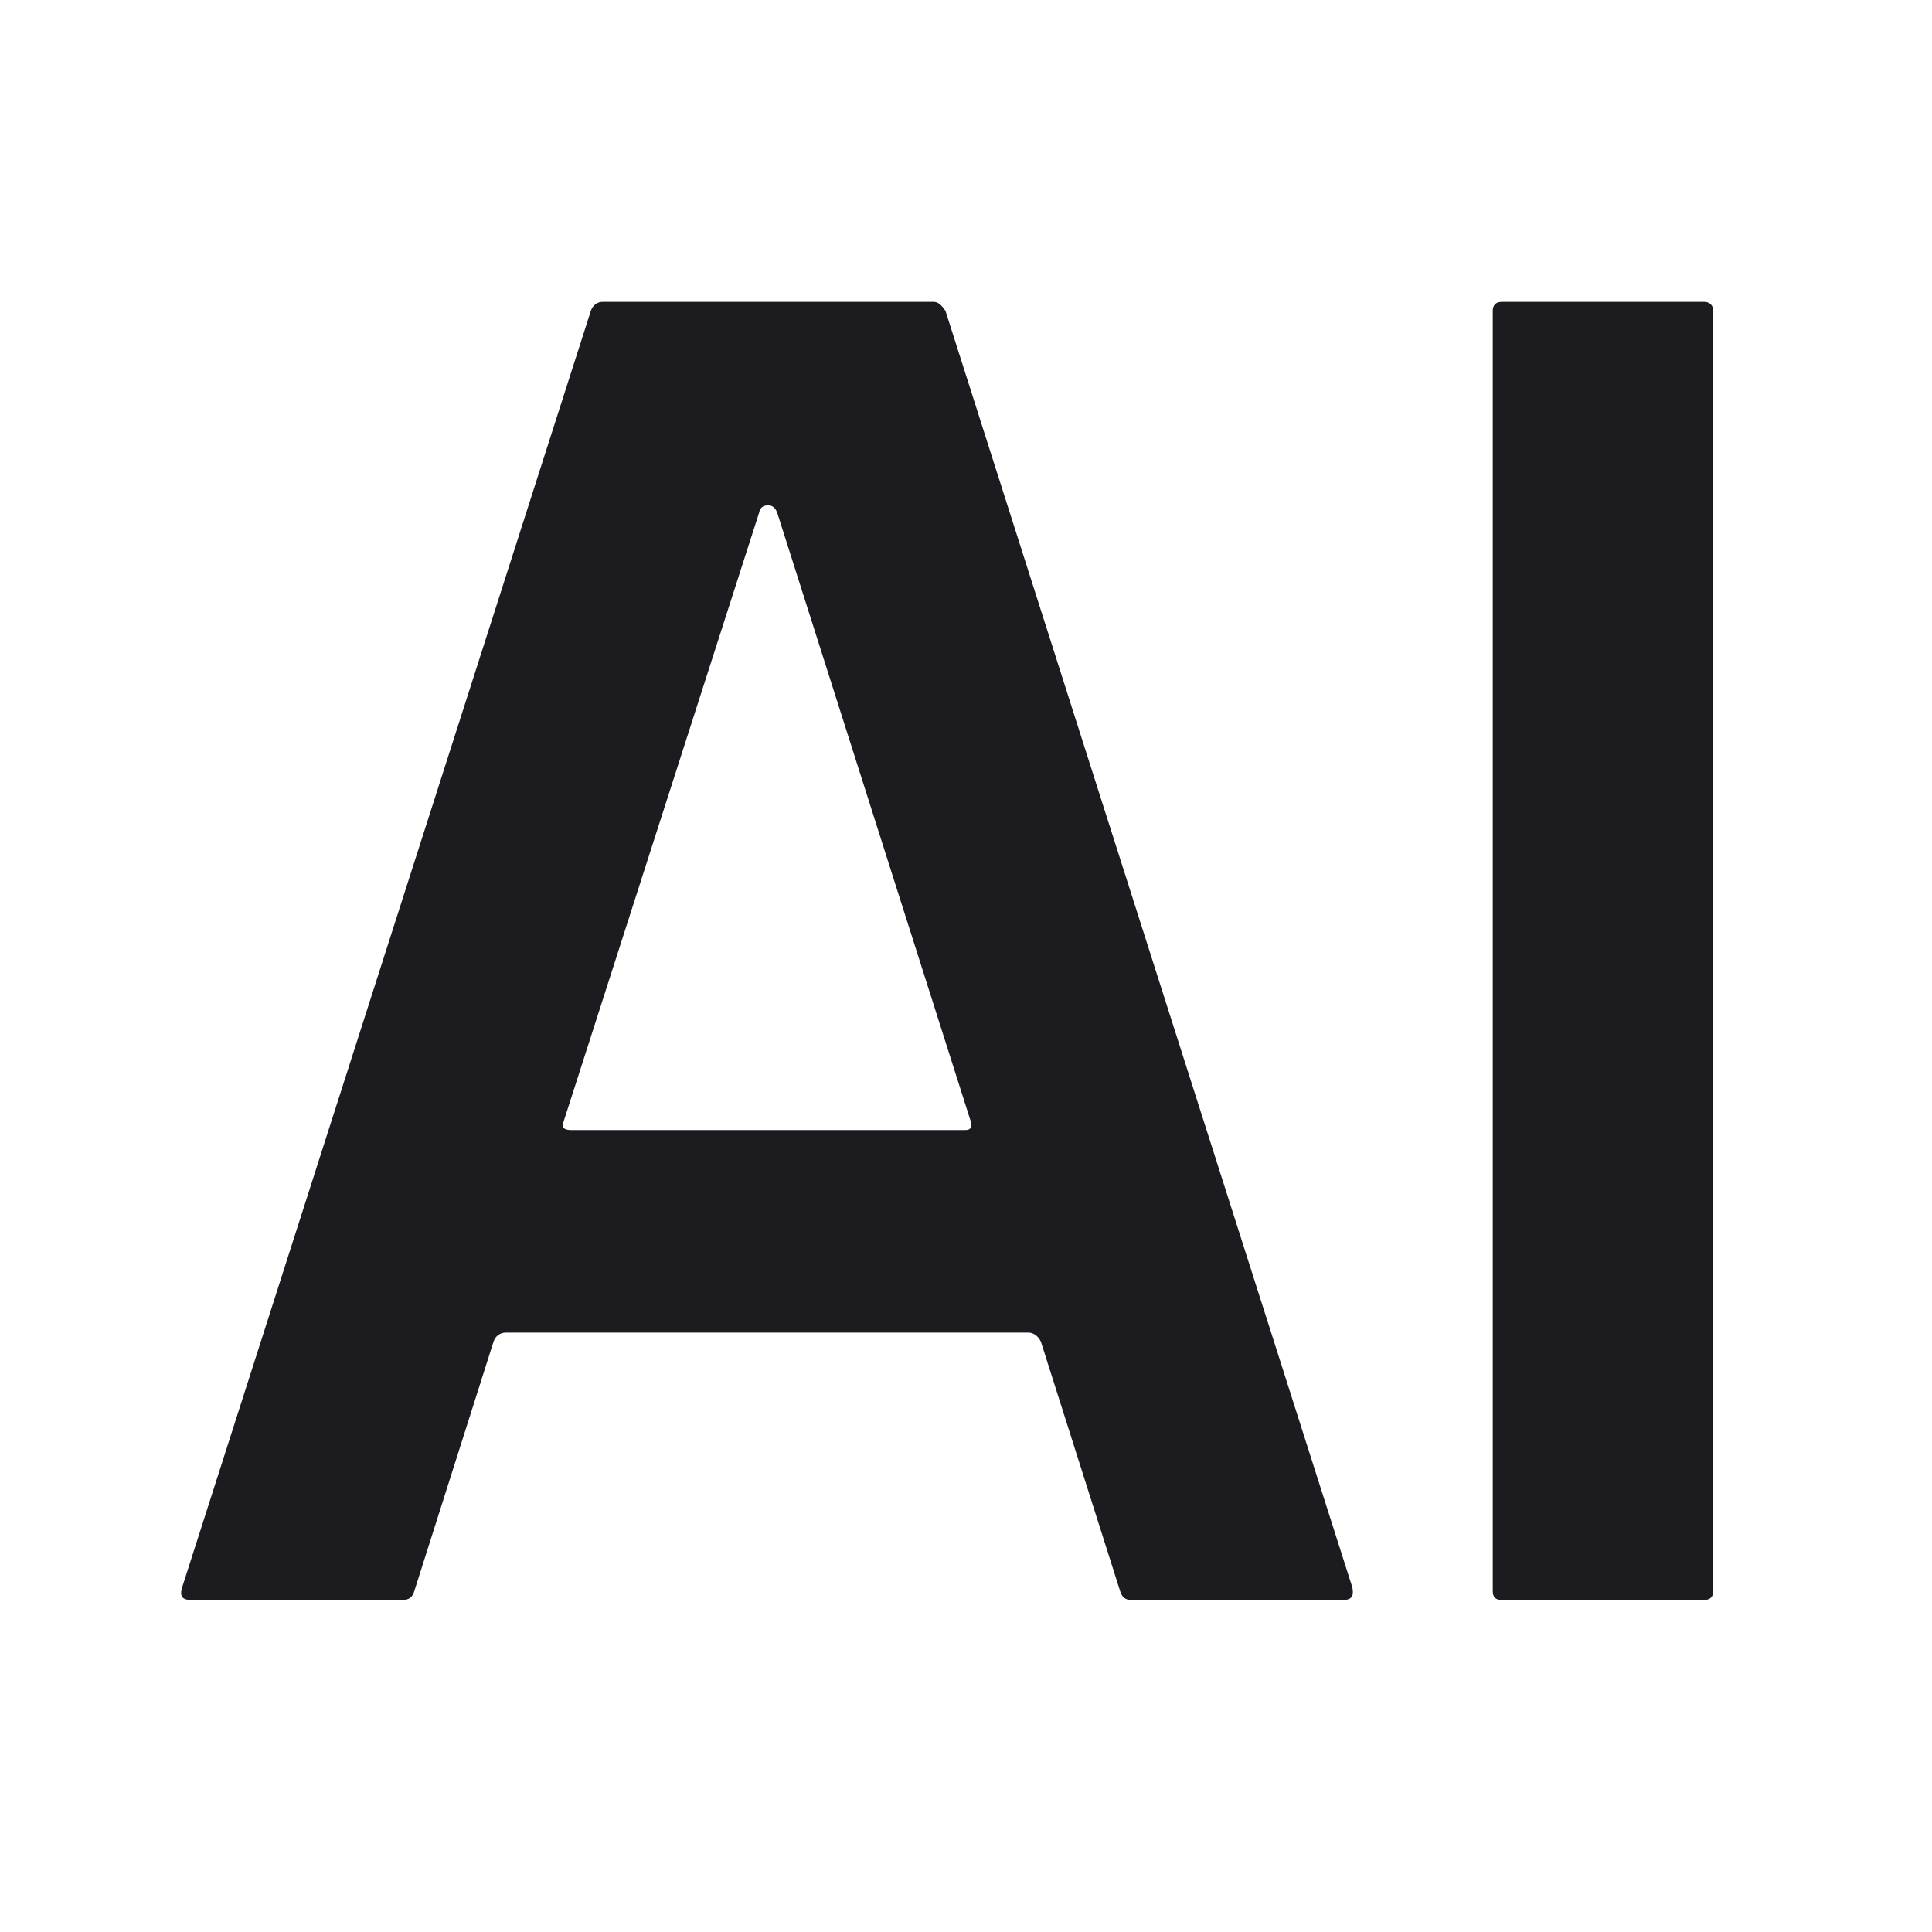
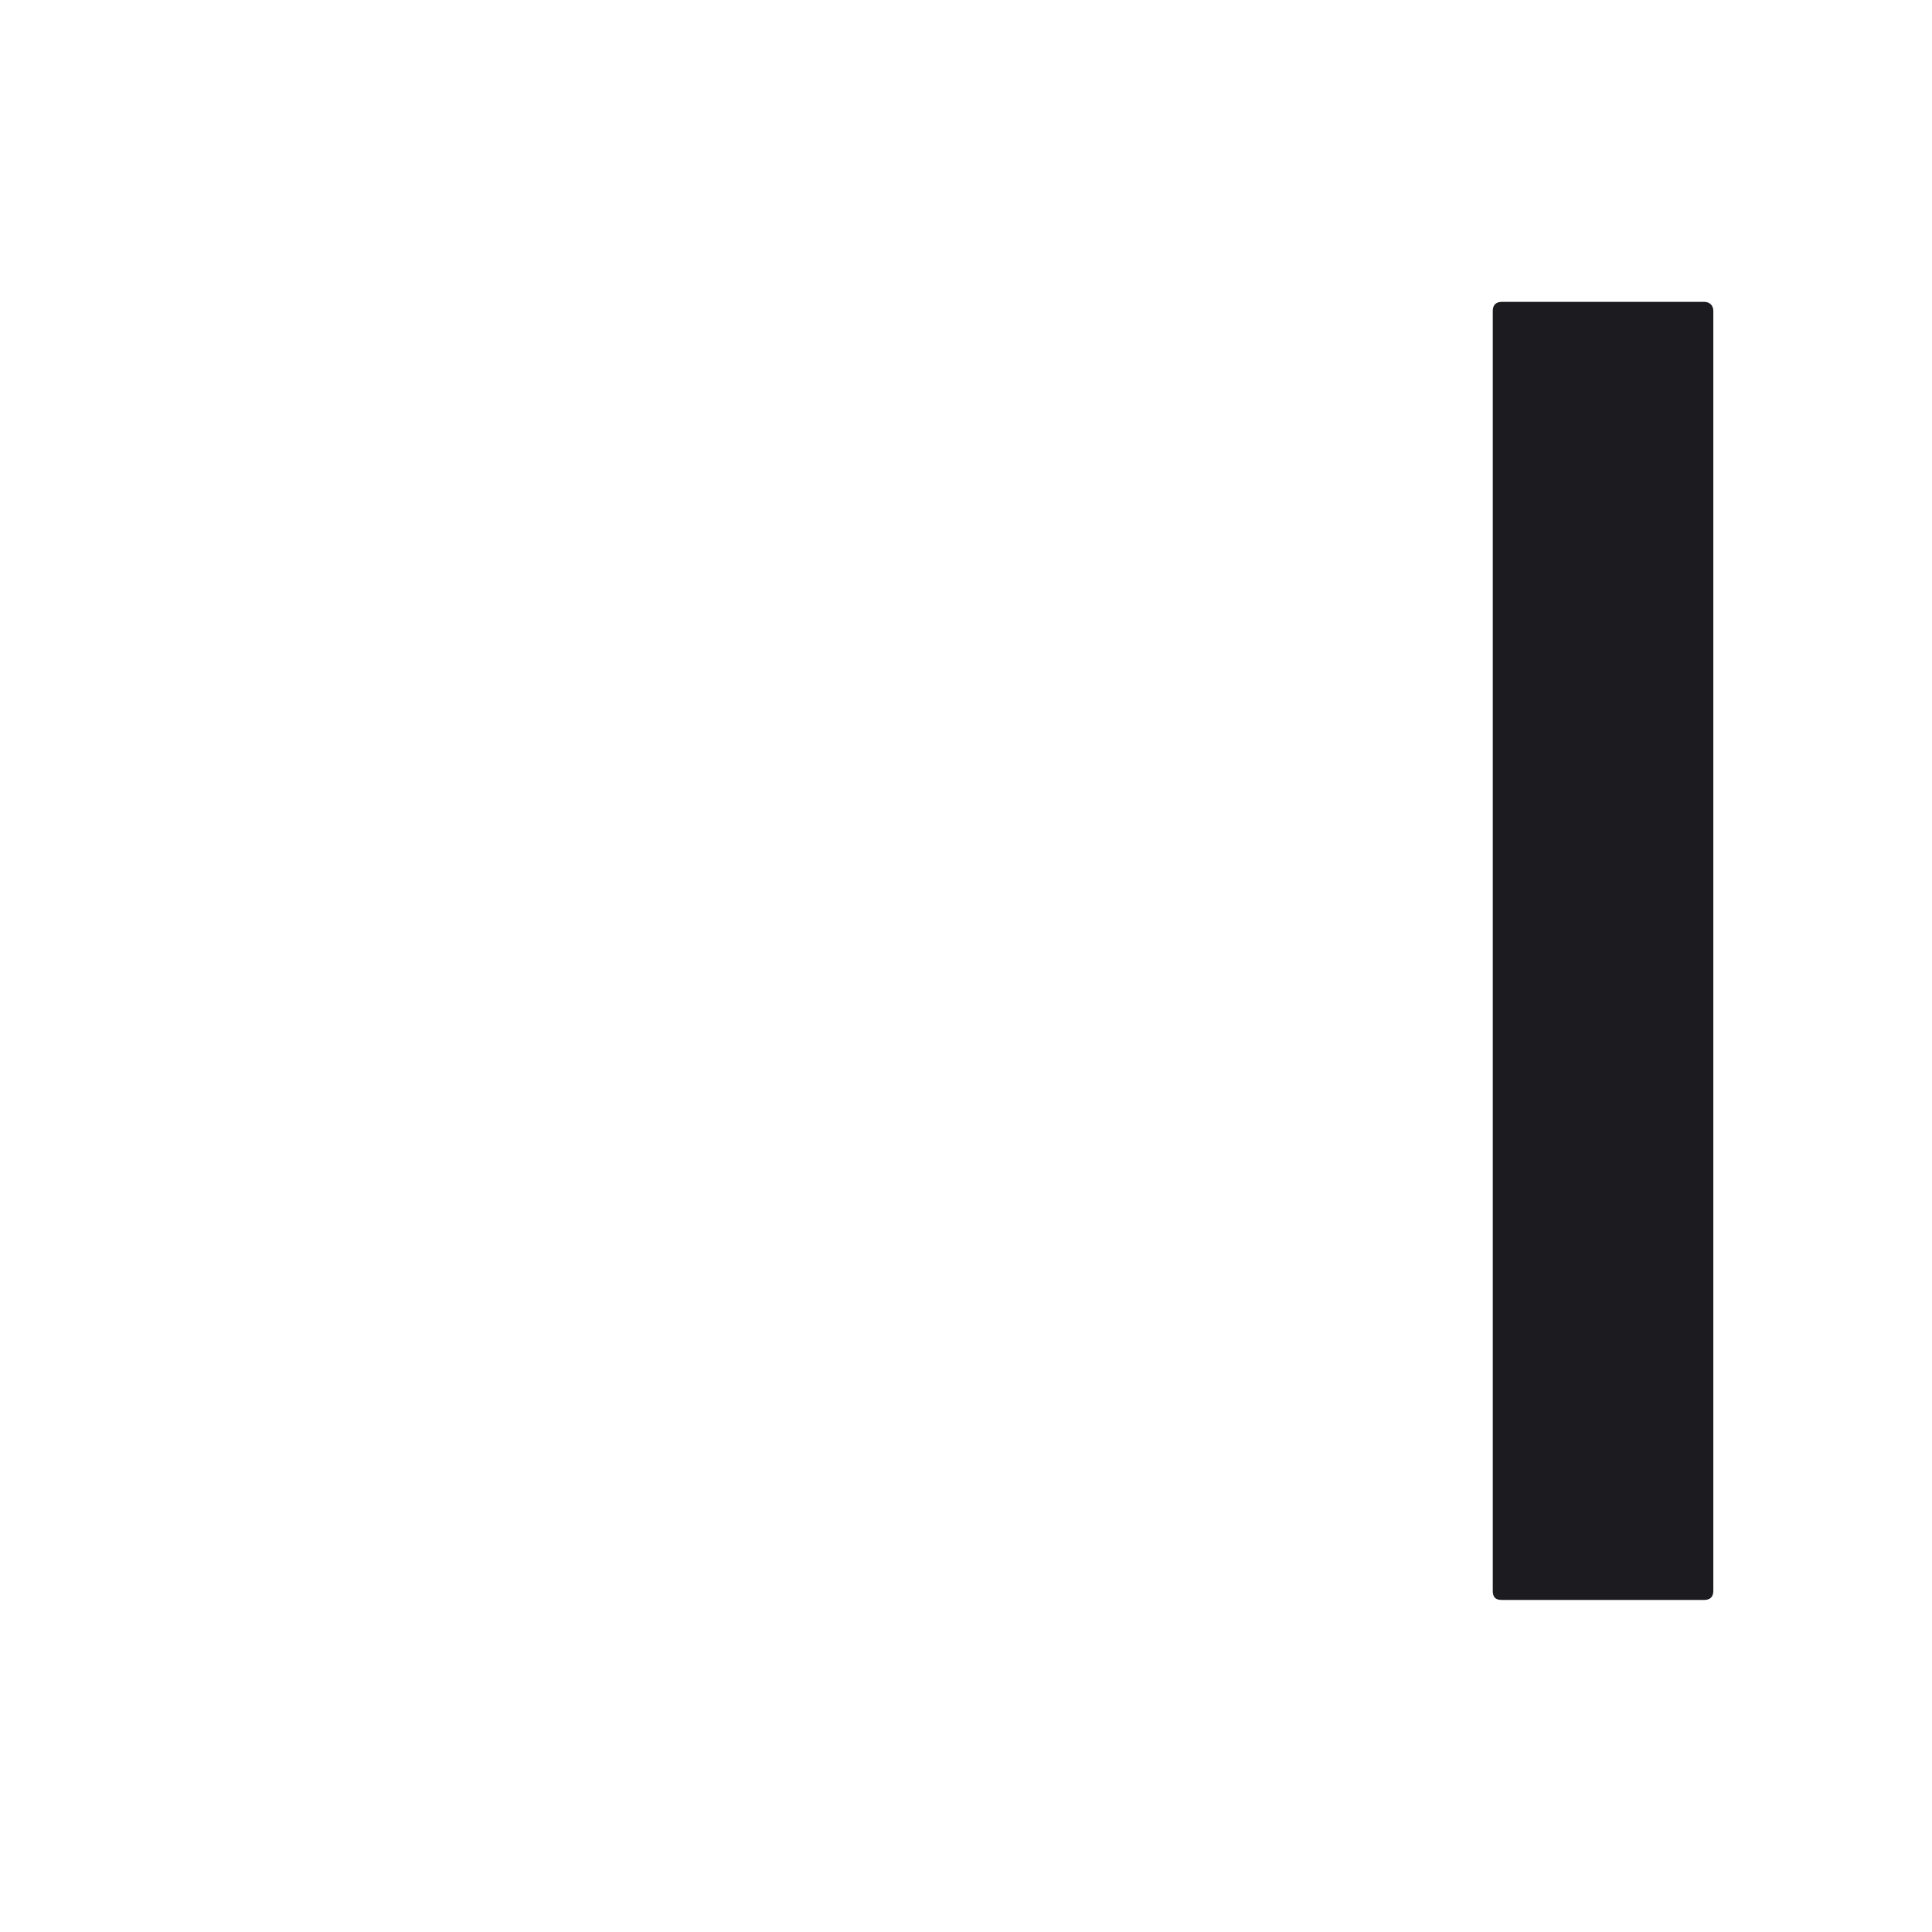
<svg xmlns="http://www.w3.org/2000/svg" width="32" height="32" viewBox="0 0 32 32" fill="none">
-   <path d="M9.458 18.717H15.988C16.077 18.717 16.107 18.672 16.077 18.568L12.872 8.489C12.842 8.414 12.797 8.37 12.723 8.37C12.633 8.37 12.588 8.414 12.574 8.489L9.338 18.568C9.294 18.672 9.338 18.717 9.458 18.717ZM17.032 22.072H8.384C8.28 22.072 8.205 22.131 8.175 22.221L6.863 26.351C6.833 26.455 6.774 26.5 6.669 26.5H3.166C3.017 26.5 2.972 26.44 3.017 26.291L9.786 5.149C9.815 5.06 9.89 5 9.979 5H15.466C15.541 5 15.6 5.06 15.66 5.149L22.399 26.291C22.429 26.44 22.384 26.5 22.25 26.5H18.731C18.642 26.5 18.582 26.455 18.552 26.351L17.24 22.221C17.196 22.131 17.121 22.072 17.032 22.072Z" fill="#1C1B1F" />
  <path d="M28.229 26.5H24.874C24.77 26.5 24.725 26.455 24.725 26.351V5.149C24.725 5.06 24.77 5 24.874 5H28.229C28.318 5 28.378 5.06 28.378 5.149V26.351C28.378 26.455 28.318 26.5 28.229 26.5Z" fill="#1C1B1F" />
</svg>